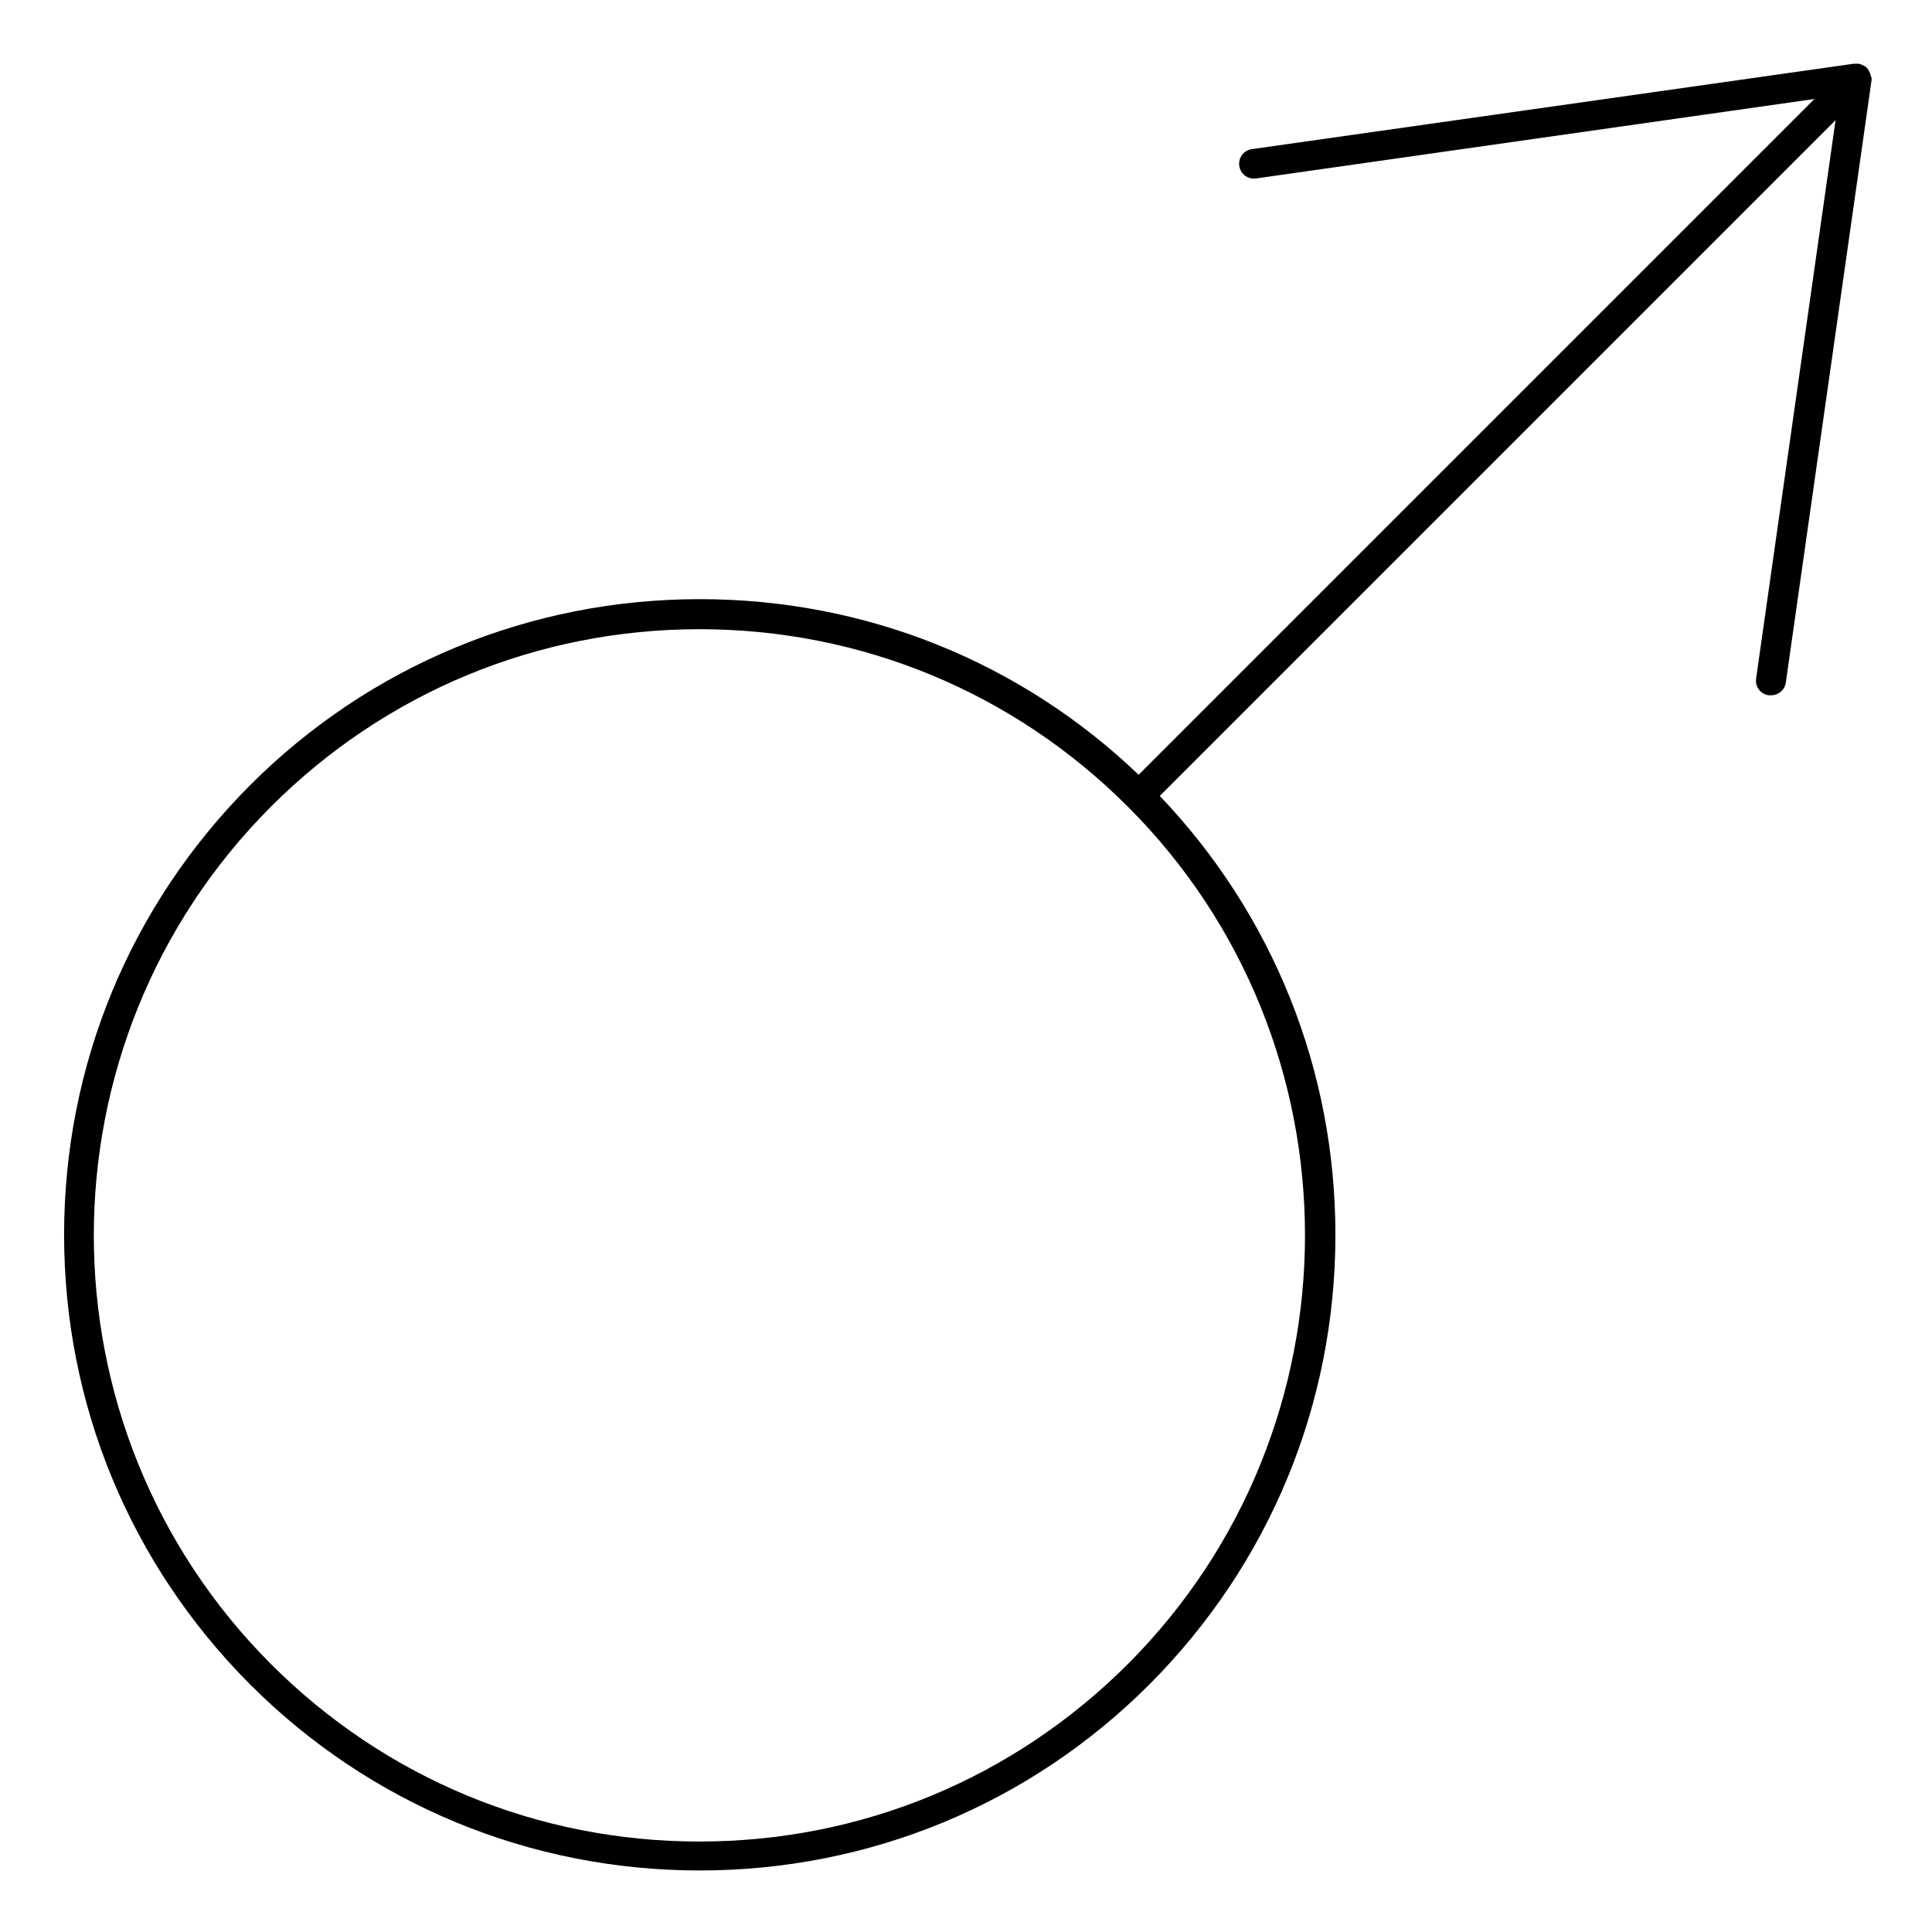
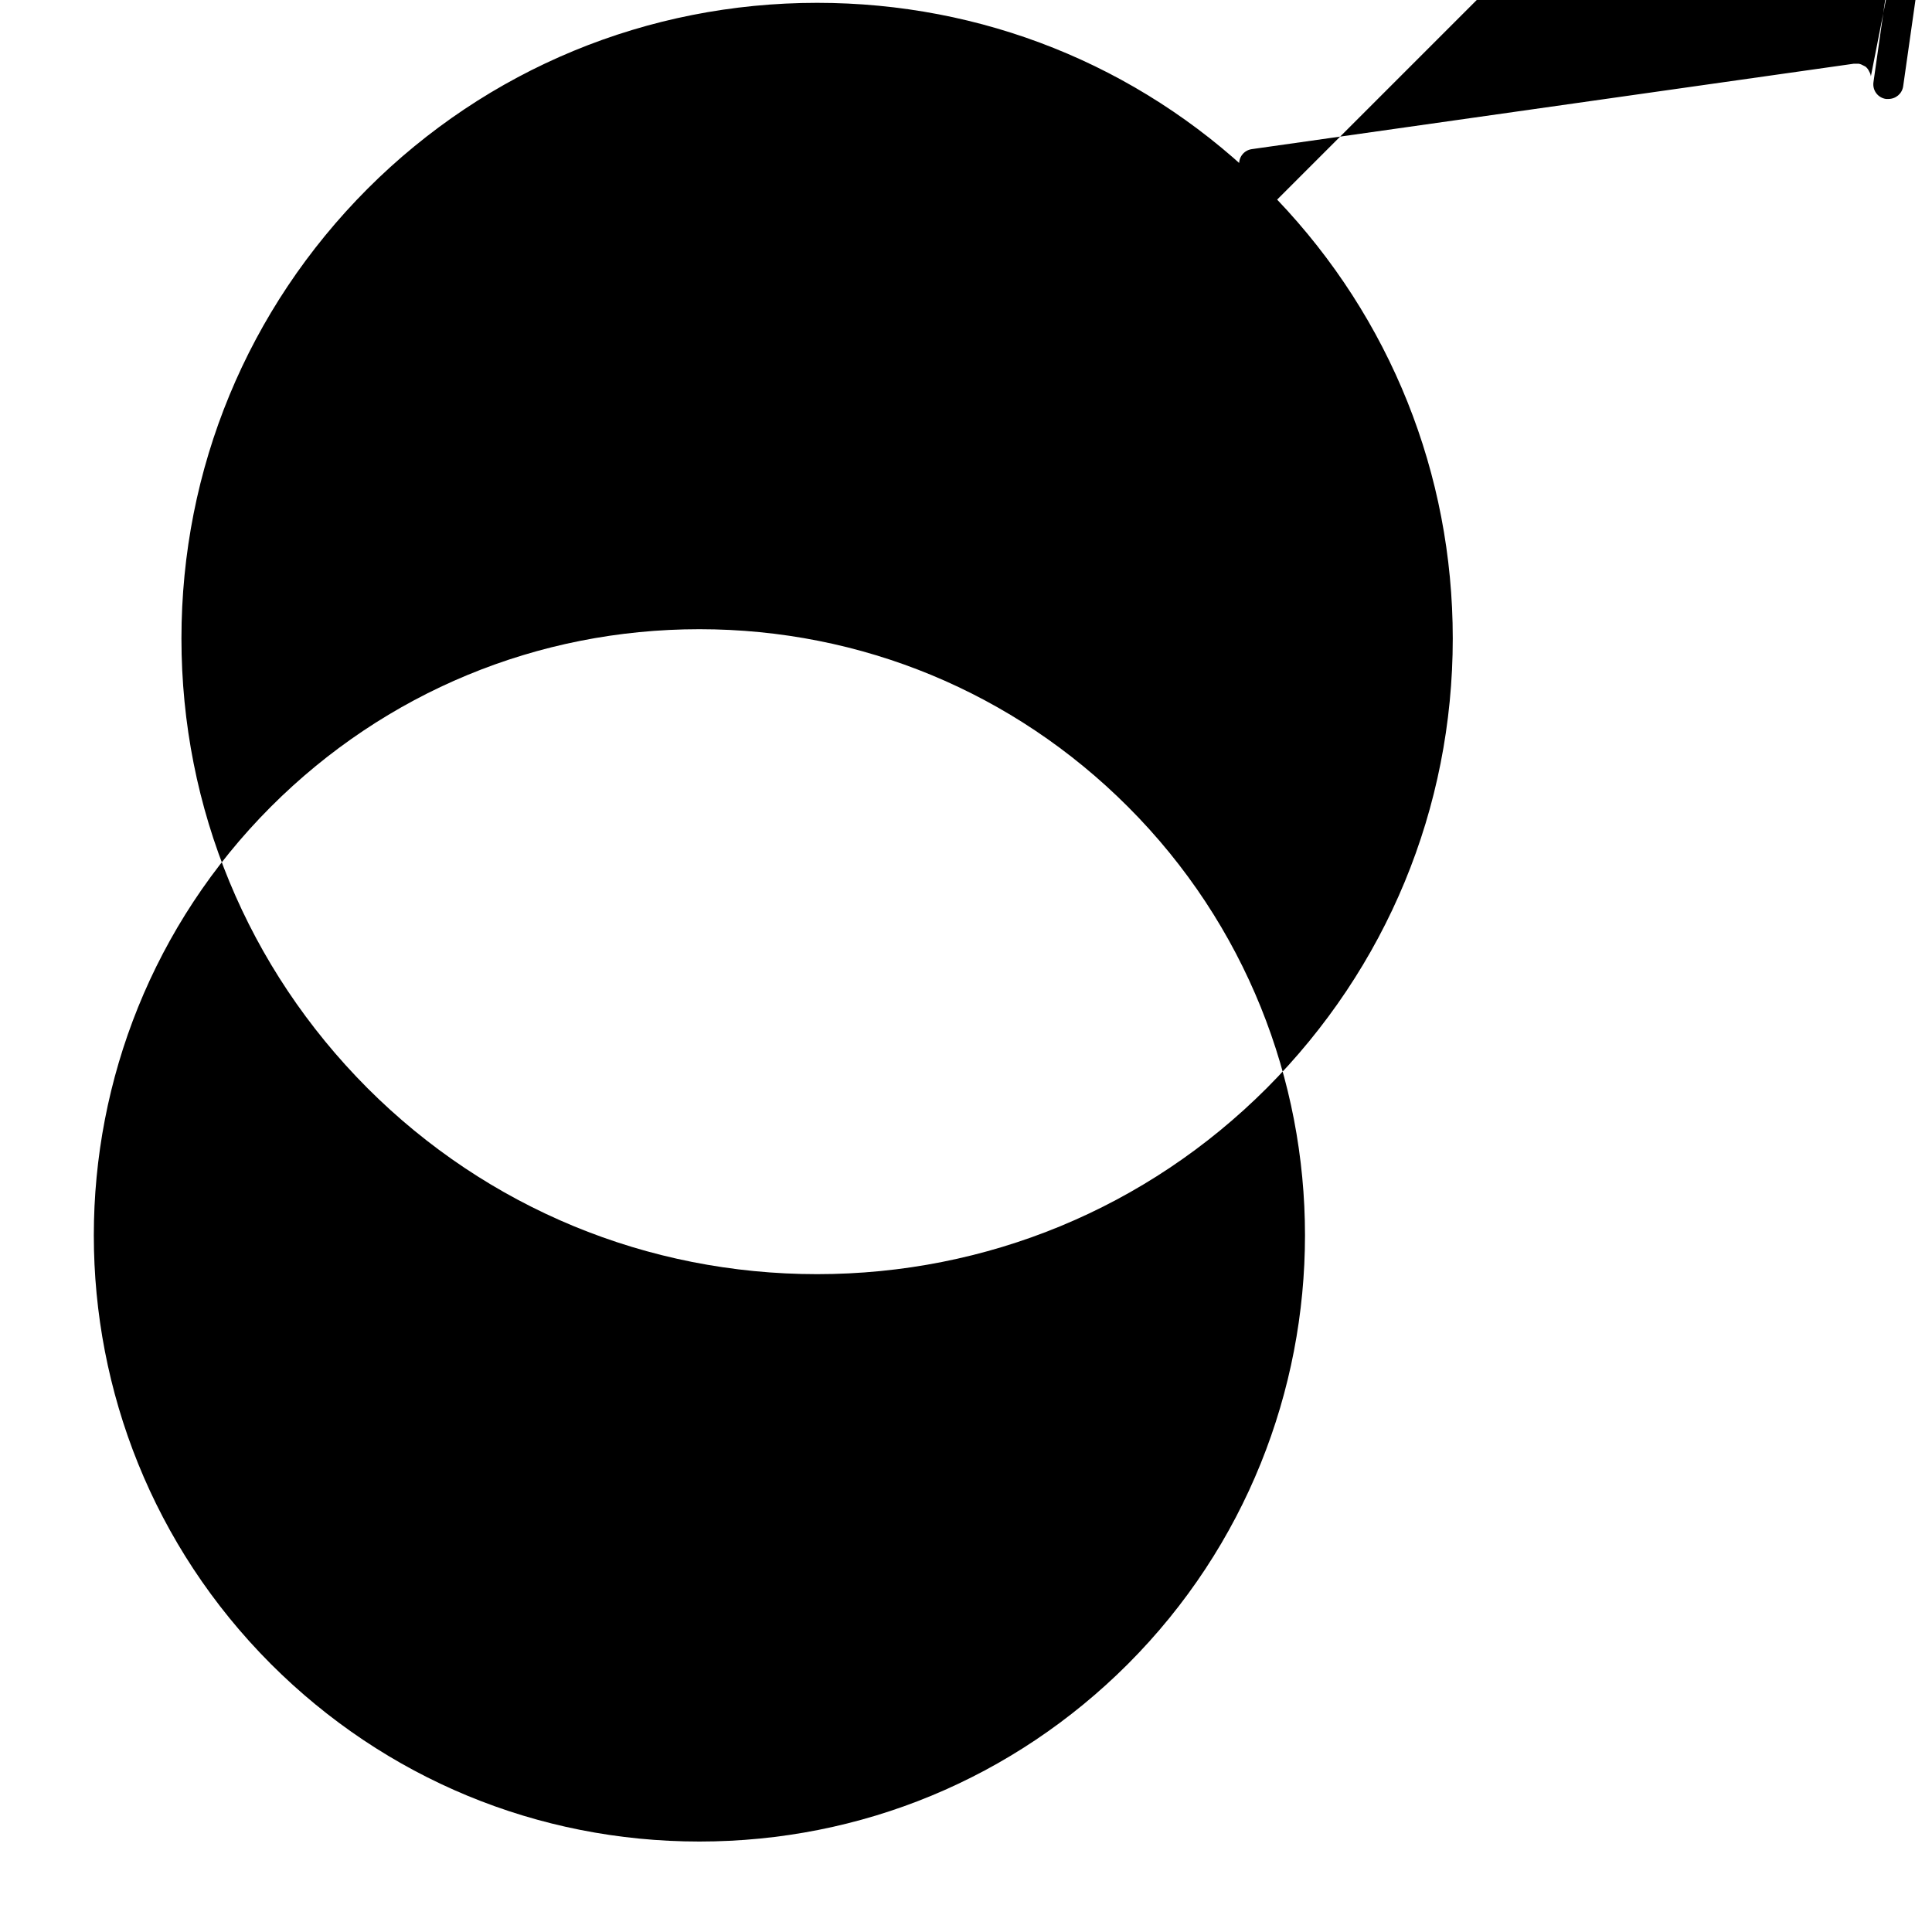
<svg xmlns="http://www.w3.org/2000/svg" fill="#000000" width="800px" height="800px" version="1.1" viewBox="144 144 512 512">
-   <path d="m639.8 164.23c0-0.195-0.098-0.395-0.098-0.492 0-0.098-0.098-0.195-0.098-0.297-0.098-0.195-0.195-0.395-0.297-0.59 0-0.098-0.098-0.098-0.098-0.195-0.098-0.195-0.297-0.492-0.492-0.688s-0.395-0.395-0.688-0.492c-0.098 0-0.098-0.098-0.195-0.098-0.195-0.098-0.395-0.195-0.59-0.297-0.098 0-0.195-0.098-0.297-0.098-0.195-0.098-0.395-0.098-0.59-0.098h-0.297-0.59-0.195l-159.51 22.633c-2.164 0.297-3.641 2.262-3.344 4.43 0.297 2.164 2.262 3.641 4.43 3.344l147.99-21.059-179.09 179.09c-31.488-30.109-72.621-46.543-116.31-46.543-44.969 0-87.379 17.516-119.16 49.297-31.785 31.883-49.297 74.195-49.297 119.16s17.516 87.281 49.297 119.16c31.785 31.785 74.195 49.297 119.16 49.297s87.379-17.516 119.16-49.297c31.785-31.883 49.297-74.195 49.297-119.16 0-43.691-16.531-84.82-46.543-116.31l179.09-179.09-21.059 147.99c-0.297 2.164 1.18 4.133 3.344 4.43h0.59c1.969 0 3.641-1.379 3.938-3.344l22.73-159.7v-0.195-0.59c-0.195-0.004-0.195-0.105-0.195-0.203zm-196.9 420.76c-30.309 30.309-70.652 47.035-113.55 47.035s-83.246-16.727-113.55-47.035c-62.582-62.68-62.582-164.52 0-227.21 30.309-30.309 70.652-47.035 113.55-47.035s83.246 16.727 113.55 47.035c62.582 62.582 62.582 164.52 0 227.21z" />
+   <path d="m639.8 164.23c0-0.195-0.098-0.395-0.098-0.492 0-0.098-0.098-0.195-0.098-0.297-0.098-0.195-0.195-0.395-0.297-0.59 0-0.098-0.098-0.098-0.098-0.195-0.098-0.195-0.297-0.492-0.492-0.688s-0.395-0.395-0.688-0.492c-0.098 0-0.098-0.098-0.195-0.098-0.195-0.098-0.395-0.195-0.59-0.297-0.098 0-0.195-0.098-0.297-0.098-0.195-0.098-0.395-0.098-0.59-0.098h-0.297-0.59-0.195l-159.51 22.633c-2.164 0.297-3.641 2.262-3.344 4.43 0.297 2.164 2.262 3.641 4.43 3.344c-31.488-30.109-72.621-46.543-116.31-46.543-44.969 0-87.379 17.516-119.16 49.297-31.785 31.883-49.297 74.195-49.297 119.16s17.516 87.281 49.297 119.16c31.785 31.785 74.195 49.297 119.16 49.297s87.379-17.516 119.16-49.297c31.785-31.883 49.297-74.195 49.297-119.16 0-43.691-16.531-84.82-46.543-116.31l179.09-179.09-21.059 147.99c-0.297 2.164 1.18 4.133 3.344 4.43h0.59c1.969 0 3.641-1.379 3.938-3.344l22.73-159.7v-0.195-0.59c-0.195-0.004-0.195-0.105-0.195-0.203zm-196.9 420.76c-30.309 30.309-70.652 47.035-113.55 47.035s-83.246-16.727-113.55-47.035c-62.582-62.68-62.582-164.52 0-227.21 30.309-30.309 70.652-47.035 113.55-47.035s83.246 16.727 113.55 47.035c62.582 62.582 62.582 164.52 0 227.21z" />
</svg>